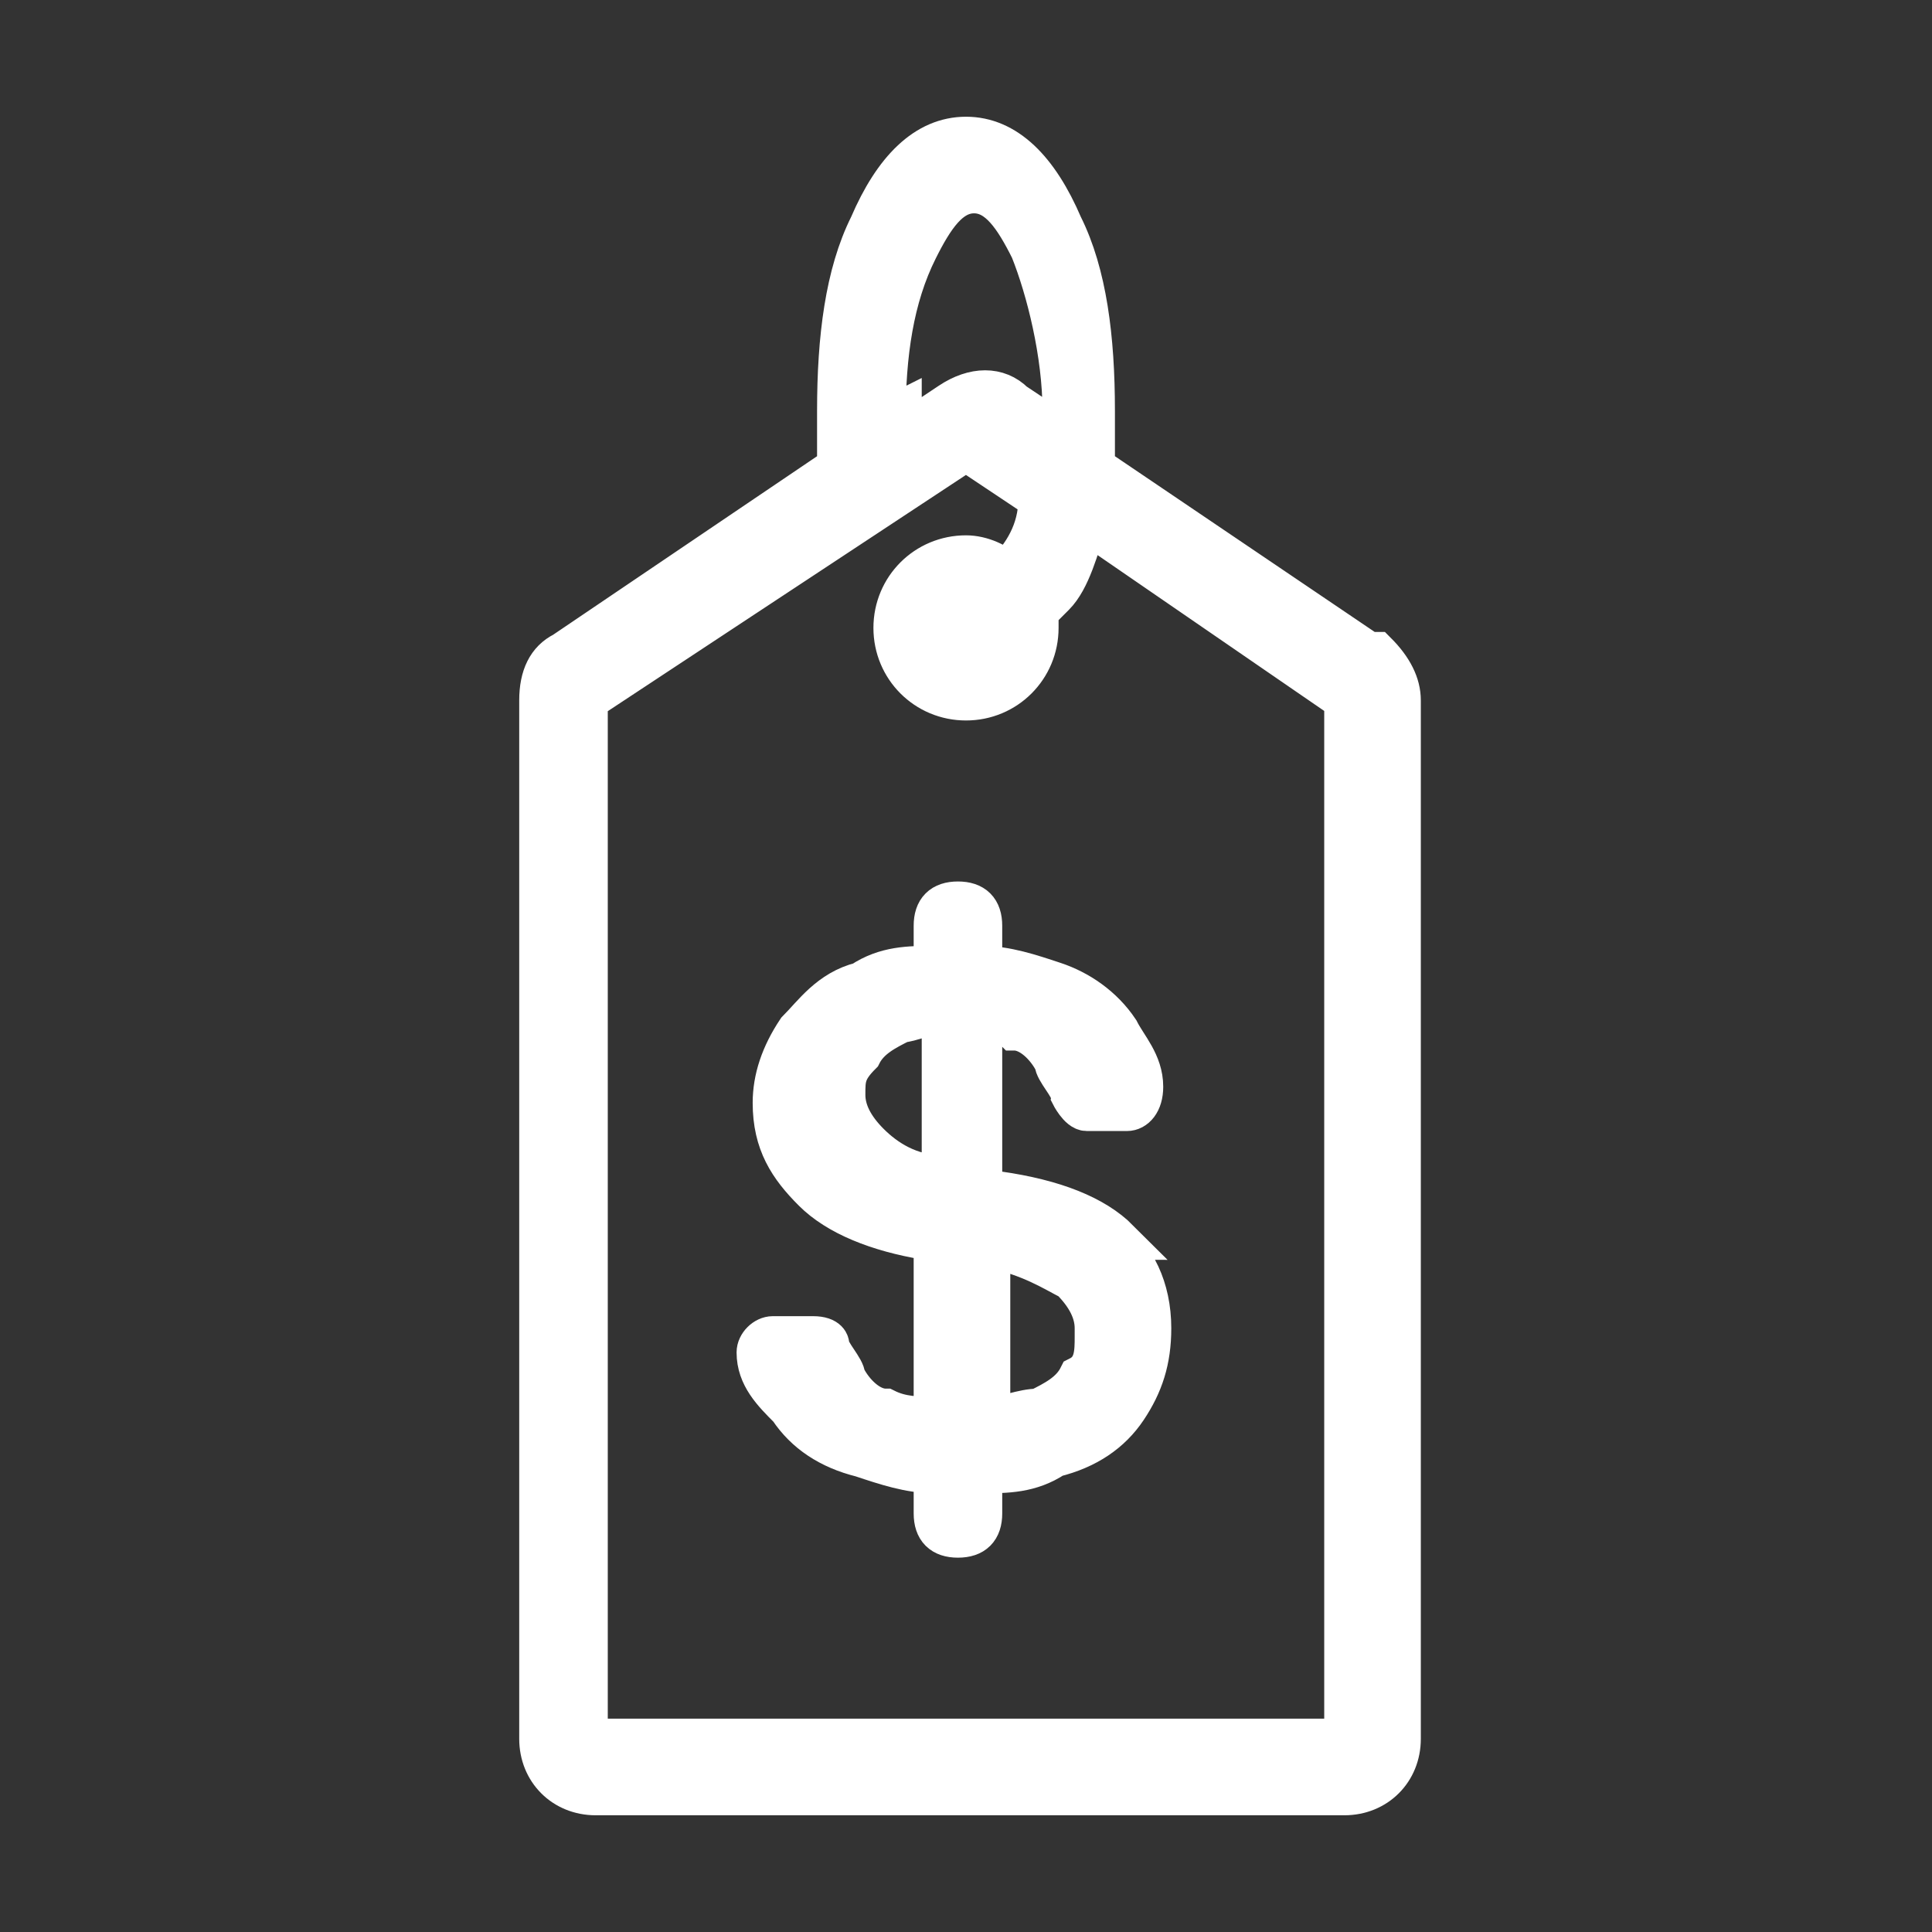
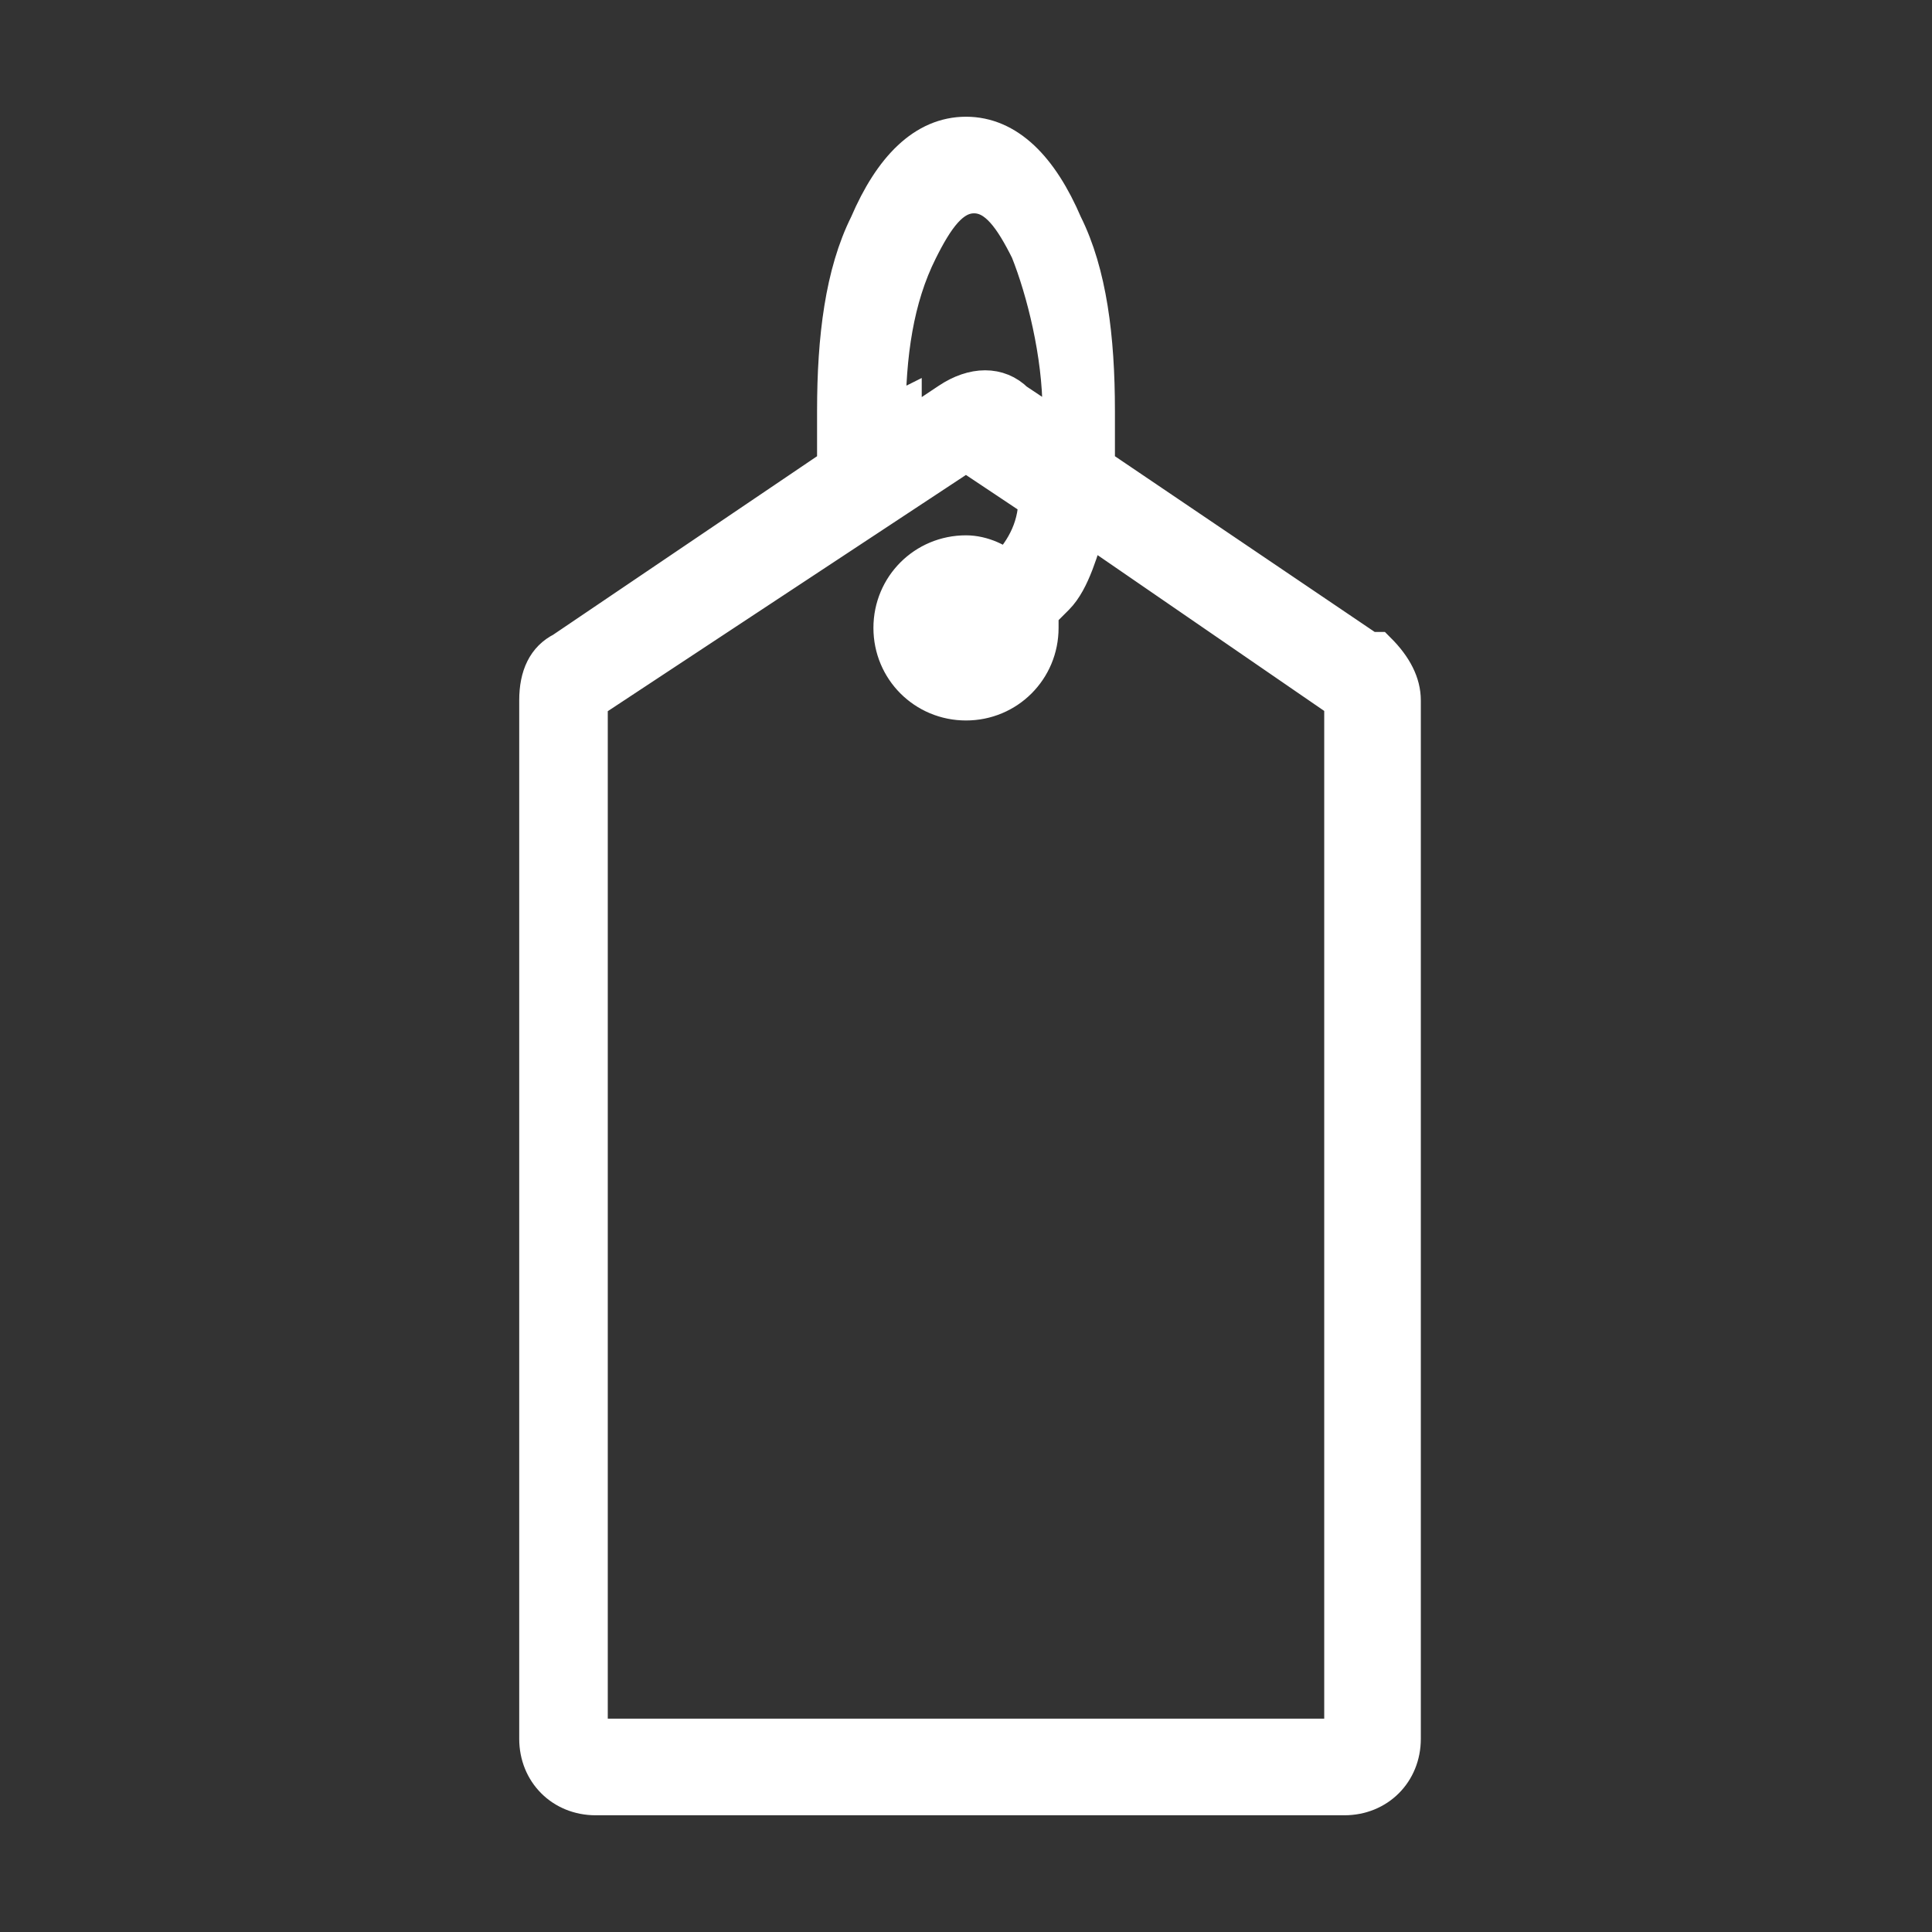
<svg xmlns="http://www.w3.org/2000/svg" id="Layer_1" version="1.1" viewBox="0 0 24 24">
  <rect x="0" y="0" width="24" height="24" fill="#333333" stroke="none" />
  <defs>
    <style>
      .st0 {
        fill: #fff;
        stroke: #fff;
        stroke-miterlimit: 10;
        stroke-width: .5px;
      }
    </style>
  </defs>
  <path class="st0" d="M17,8.1l-3.4-2.3c0-.2,0-.4,0-.7,0-.9-.1-1.7-.4-2.3-.3-.7-.7-1.1-1.2-1.1s-.9.4-1.2,1.1c-.3.6-.4,1.4-.4,2.3s0,.5,0,.7l-3.4,2.3c-.2.1-.3.3-.3.6v12.9c0,.4.3.7.7.7h9.3c.4,0,.7-.3.7-.7v-12.9c0-.2-.1-.4-.3-.6ZM11,5.2c0-.8.1-1.5.4-2.1.2-.4.4-.7.7-.7s.5.3.7.7c.2.5.4,1.3.4,2s0,.2,0,.3l-.6-.4c-.2-.2-.5-.2-.8,0l-.6.4c0,0,0-.2,0-.3ZM16.7,21.6s0,0,0,0H7.3s0,0,0,0v-12.9s0,0,0,0l4.7-3.1s0,0,0,0,0,0,0,0l.9.6c0,.4-.2.7-.4.9-.1-.1-.3-.2-.5-.2-.5,0-.9.4-.9.9s.4.9.9.9.9-.4.9-.9,0-.1,0-.2c0,0,.1-.1.2-.2.2-.2.3-.6.4-.9l3.2,2.2s0,0,0,0v12.9Z" />
-   <path class="st0" d="M13.9,15.4c-.3-.3-.8-.5-1.5-.6h-.2v-2.1c.2,0,.3,0,.4.1.2,0,.4.2.5.4,0,.1.2.3.2.4,0,0,.1.2.2.2h.5c.1,0,.2-.1.2-.3,0-.3-.2-.5-.3-.7-.2-.3-.5-.5-.8-.6-.3-.1-.6-.2-.9-.2v-.5c0-.2-.1-.3-.3-.3s-.3.1-.3.3v.5c-.3,0-.6,0-.9.2-.4.1-.6.4-.8.6-.2.3-.3.6-.3.9h0c0,.5.2.8.5,1.1.3.3.8.5,1.4.6h.1v2.2c-.2,0-.4,0-.6-.1-.2,0-.4-.2-.5-.4,0-.1-.2-.3-.2-.4,0,0,0-.1-.2-.1h-.5c-.1,0-.2.1-.2.2,0,.3.2.5.4.7.2.3.5.5.9.6.3.1.6.2.9.2v.5c0,.2.1.3.3.3s.3-.1.3-.3v-.5c.3,0,.6,0,.9-.2.4-.1.7-.3.9-.6.2-.3.3-.6.3-1h0c0-.5-.2-.9-.5-1.1ZM11.7,14.6c-.4,0-.7-.2-.9-.4-.2-.2-.3-.4-.3-.6h0c0-.2,0-.3.2-.5.1-.2.3-.3.5-.4.1,0,.3-.1.5-.1v2ZM13.6,16.6c0,.2,0,.4-.2.5-.1.2-.3.3-.5.4-.2,0-.4.1-.6.1v-2.1h0c.5.1.8.3,1,.4.2.2.3.4.3.6h0Z" />
</svg>